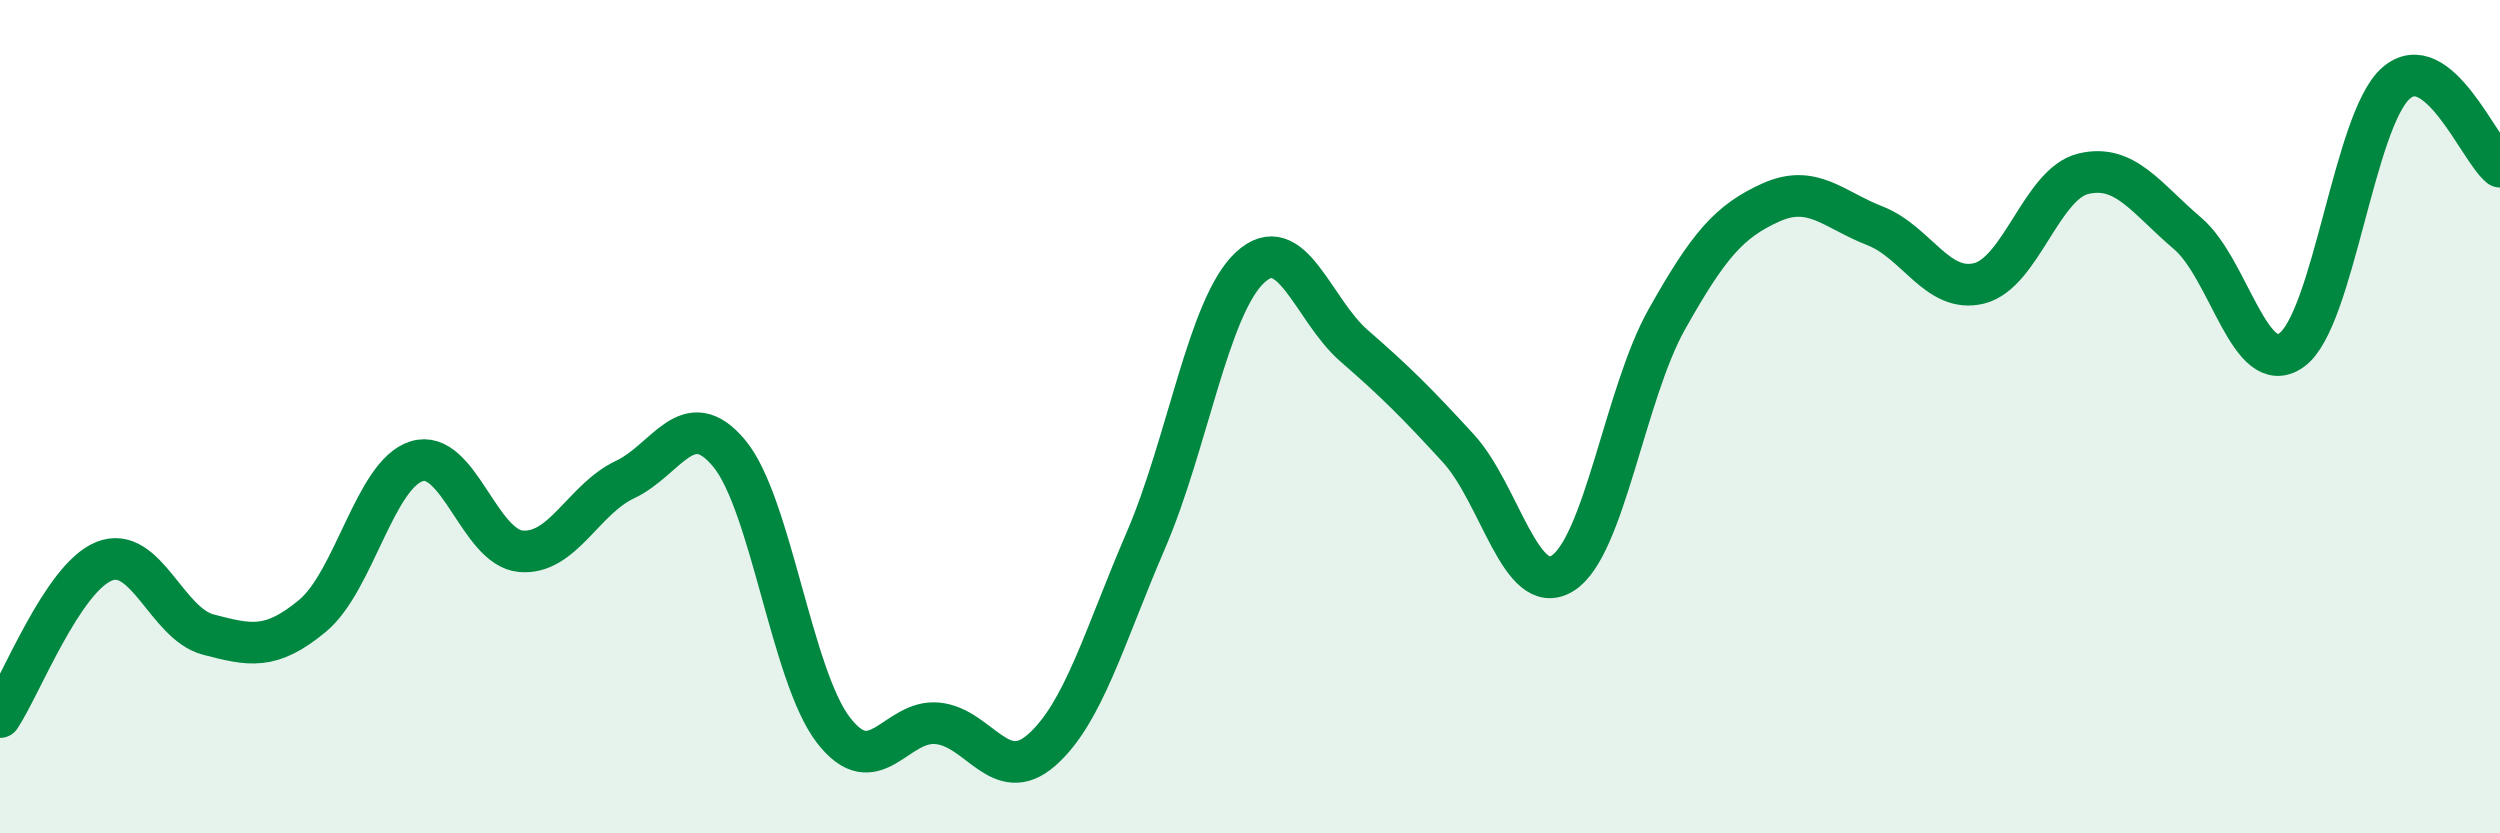
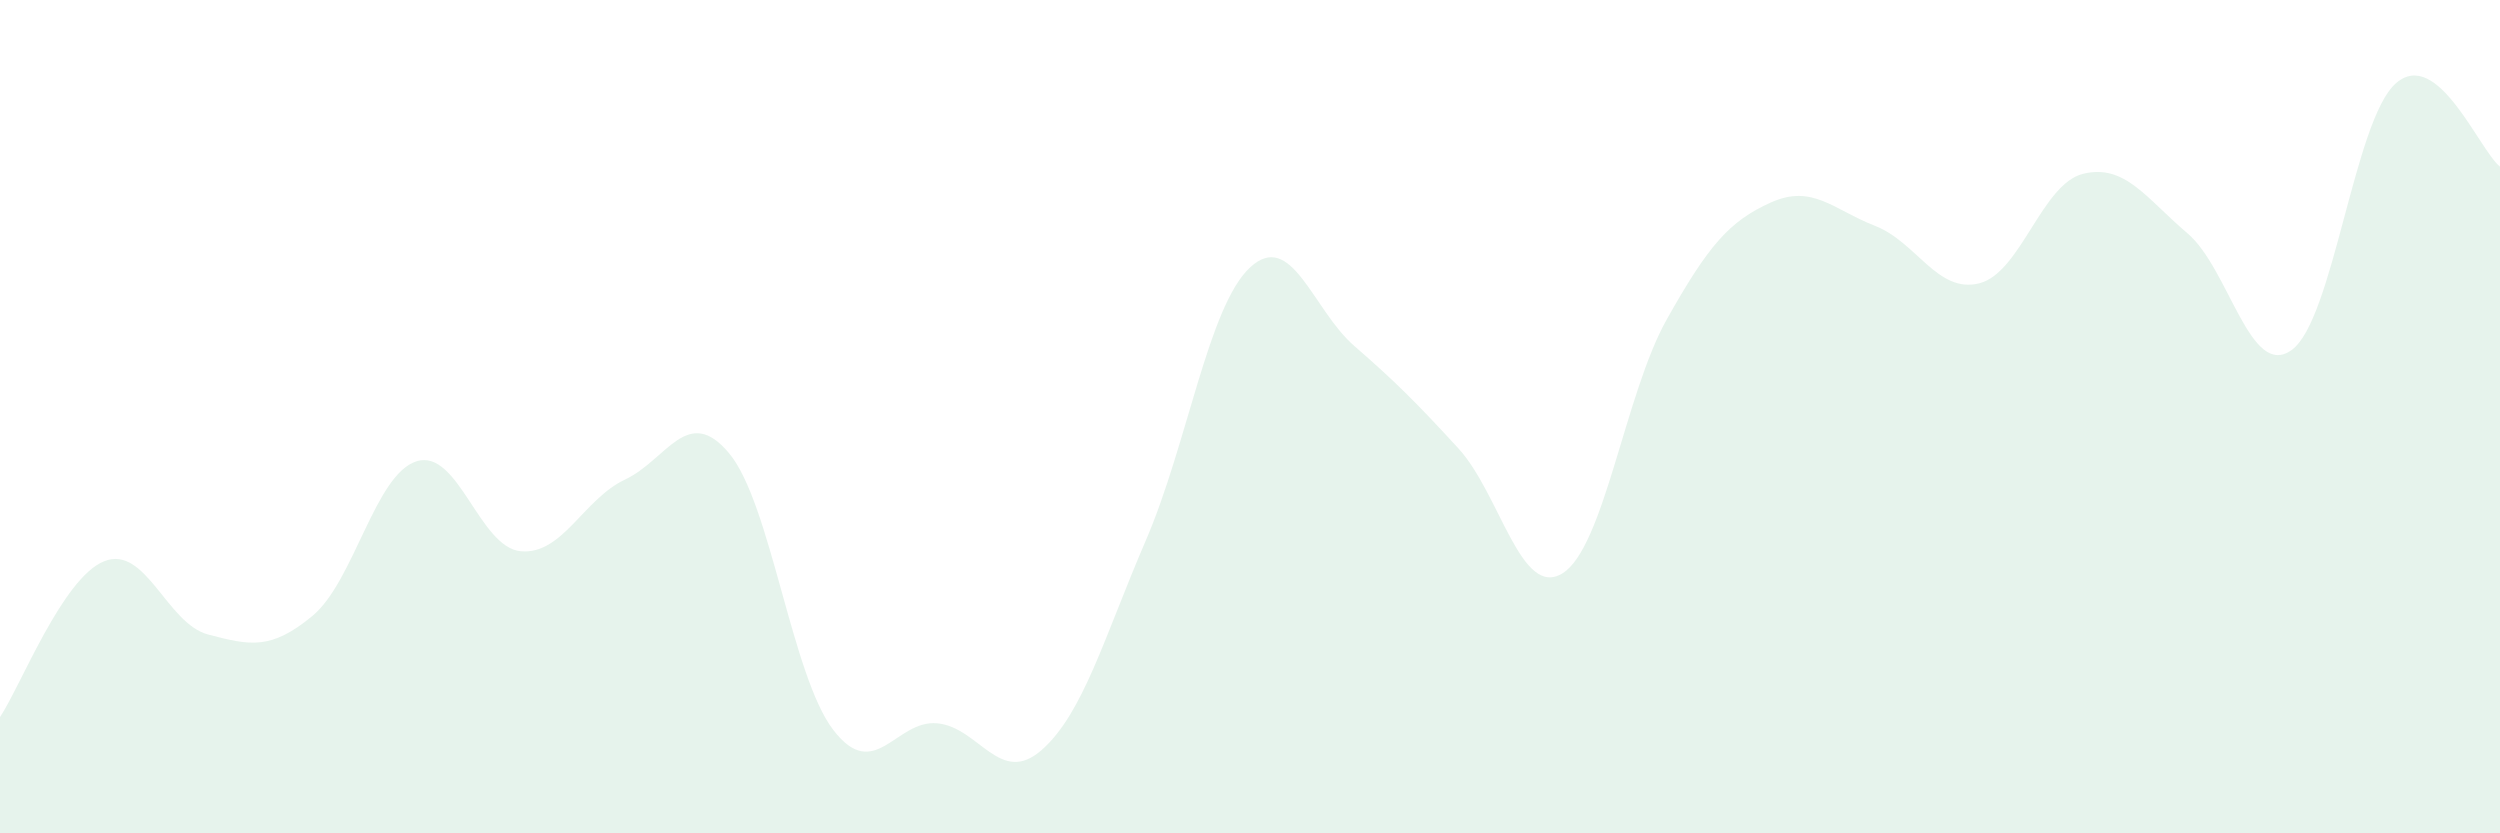
<svg xmlns="http://www.w3.org/2000/svg" width="60" height="20" viewBox="0 0 60 20">
  <path d="M 0,17.21 C 0.5,16.46 1.5,13.87 2.5,13.47 C 3.5,13.07 4,14.97 5,15.23 C 6,15.49 6.5,15.61 7.5,14.78 C 8.5,13.95 9,11.38 10,11.07 C 11,10.76 11.5,13.14 12.5,13.23 C 13.5,13.32 14,11.98 15,11.51 C 16,11.04 16.5,9.68 17.5,10.88 C 18.5,12.08 19,16.22 20,17.52 C 21,18.82 21.5,17.26 22.5,17.36 C 23.5,17.46 24,18.88 25,18 C 26,17.12 26.5,15.29 27.5,12.97 C 28.5,10.65 29,7.35 30,6.42 C 31,5.49 31.5,7.43 32.5,8.3 C 33.5,9.17 34,9.67 35,10.76 C 36,11.85 36.5,14.38 37.5,13.76 C 38.5,13.14 39,9.45 40,7.67 C 41,5.89 41.5,5.31 42.5,4.86 C 43.5,4.41 44,5.03 45,5.42 C 46,5.81 46.5,7.05 47.5,6.8 C 48.5,6.55 49,4.41 50,4.17 C 51,3.93 51.5,4.75 52.5,5.6 C 53.5,6.45 54,9.12 55,8.4 C 56,7.68 56.5,2.88 57.5,2 C 58.5,1.12 59.5,3.6 60,4L60 20L0 20Z" fill="#008740" opacity="0.1" stroke-linecap="round" stroke-linejoin="round" />
-   <path d="M 0,17.21 C 0.5,16.46 1.5,13.87 2.5,13.47 C 3.5,13.07 4,14.97 5,15.23 C 6,15.49 6.5,15.61 7.5,14.78 C 8.5,13.95 9,11.38 10,11.07 C 11,10.76 11.5,13.14 12.5,13.23 C 13.5,13.32 14,11.98 15,11.51 C 16,11.04 16.5,9.68 17.5,10.88 C 18.5,12.08 19,16.22 20,17.52 C 21,18.82 21.5,17.26 22.5,17.36 C 23.5,17.46 24,18.88 25,18 C 26,17.12 26.5,15.29 27.5,12.97 C 28.5,10.65 29,7.35 30,6.42 C 31,5.49 31.5,7.43 32.5,8.3 C 33.5,9.17 34,9.67 35,10.76 C 36,11.85 36.5,14.38 37.5,13.76 C 38.5,13.14 39,9.45 40,7.67 C 41,5.89 41.5,5.31 42.5,4.86 C 43.5,4.41 44,5.03 45,5.42 C 46,5.81 46.5,7.05 47.5,6.8 C 48.5,6.55 49,4.41 50,4.17 C 51,3.93 51.5,4.75 52.5,5.6 C 53.5,6.45 54,9.12 55,8.4 C 56,7.68 56.5,2.88 57.5,2 C 58.5,1.12 59.5,3.6 60,4" stroke="#008740" stroke-width="1" fill="none" stroke-linecap="round" stroke-linejoin="round" />
</svg>